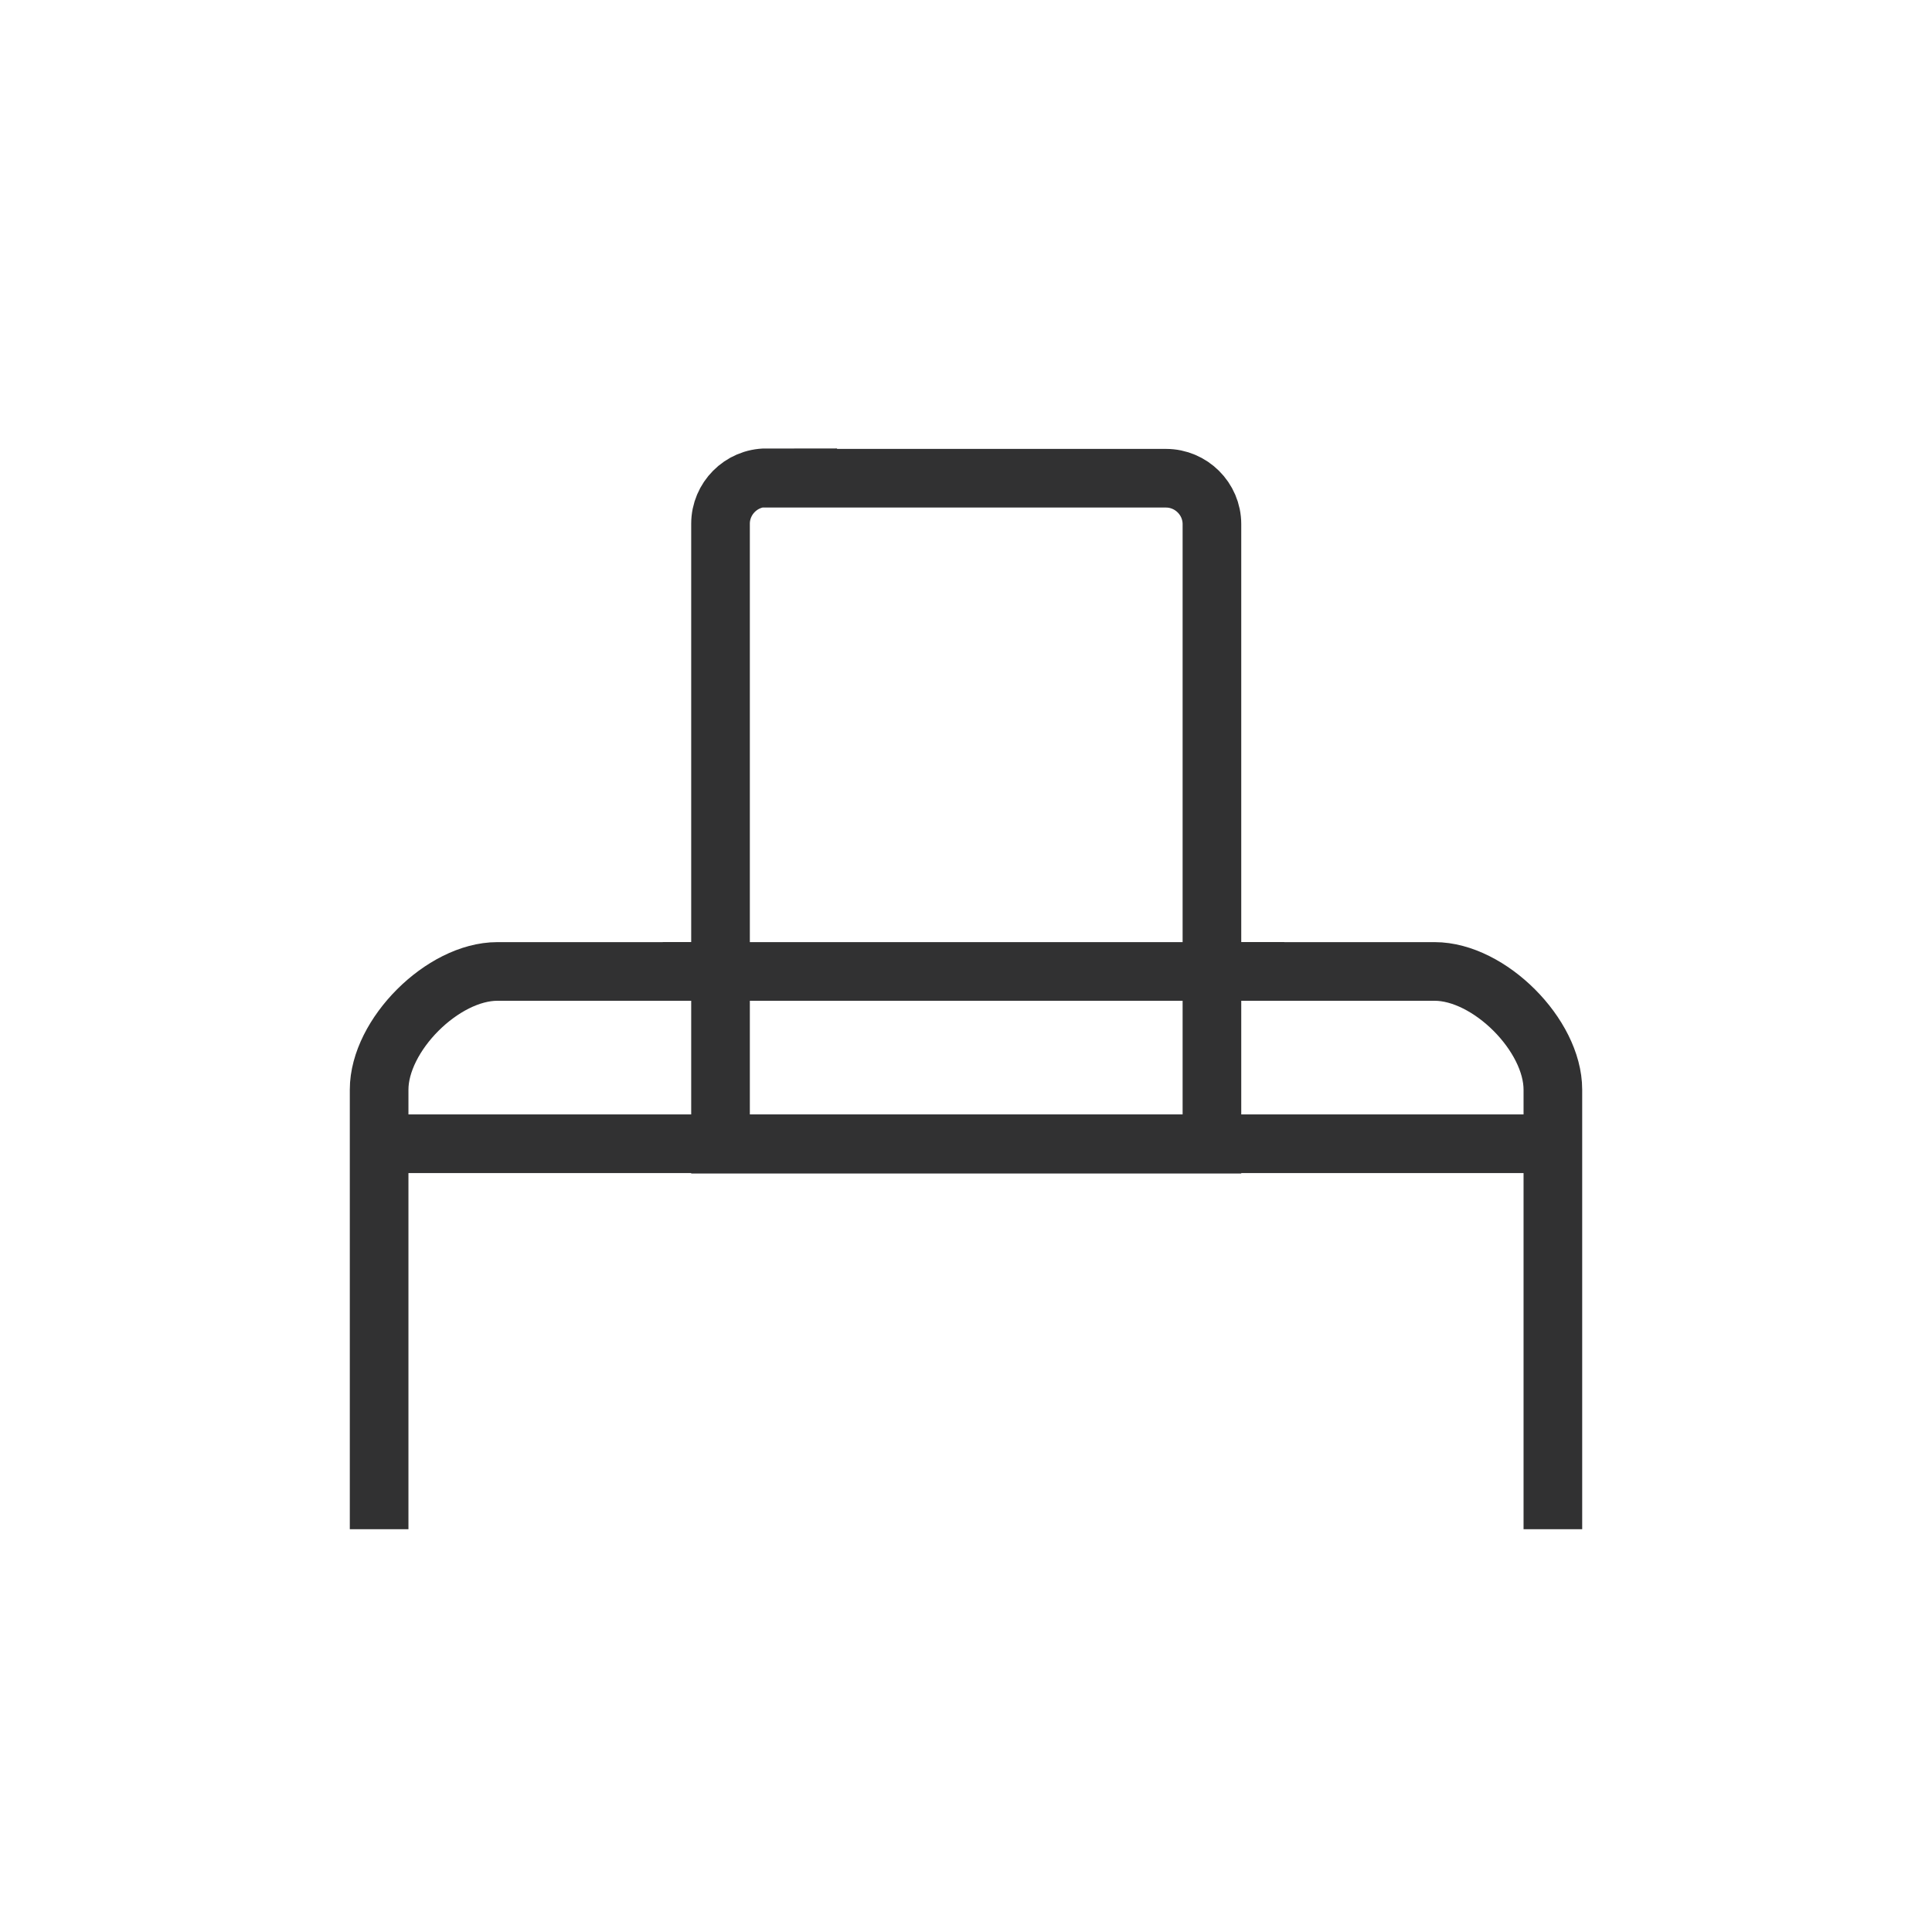
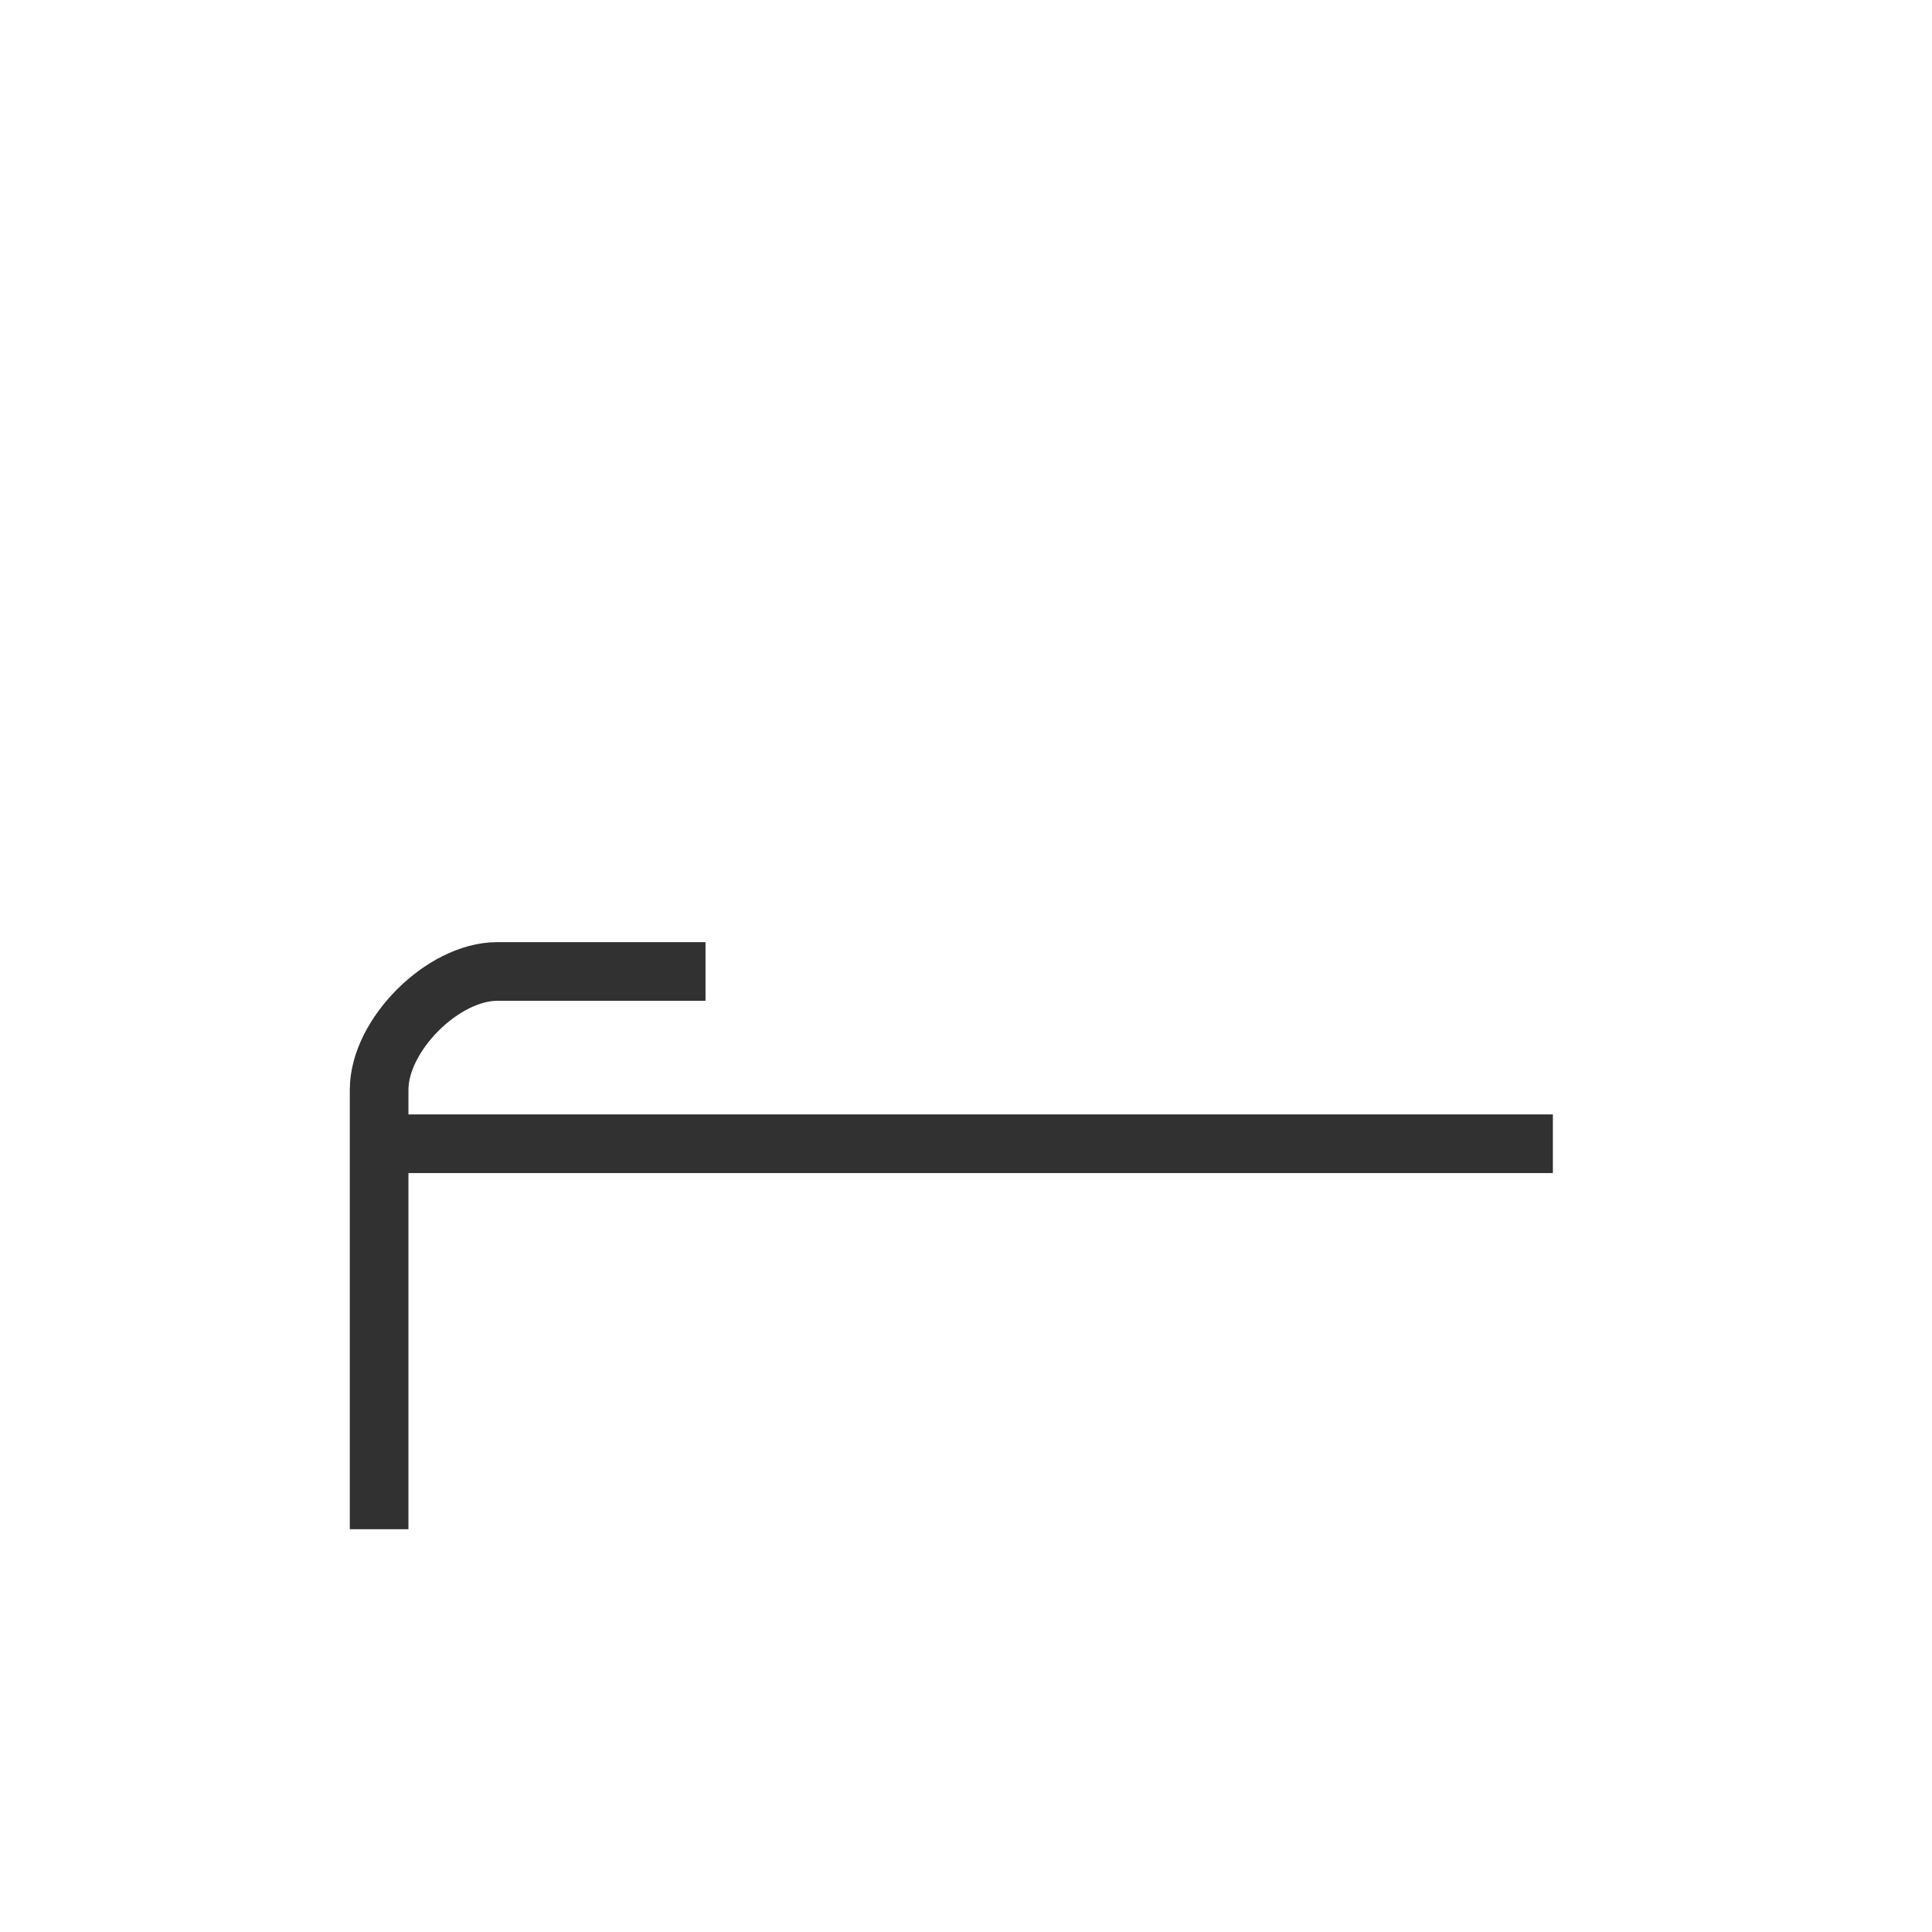
<svg xmlns="http://www.w3.org/2000/svg" version="1.1" viewBox="0 0 425 425">
  <defs>
    <style>
      .cls-1, .cls-2 {
        fill: none;
      }

      .cls-2 {
        stroke: #313132;
        stroke-miterlimit: 10;
        stroke-width: 12.9px;
      }
    </style>
  </defs>
  <g>
    <g id="Layer_1">
      <g>
        <path class="cls-2" d="M83.4,336.4v-96.7c0-12,14-26,26-26h45.8" />
-         <path class="cls-2" d="M341.6,336.4v-96.7c0-12-14-26-26-26h-52.3" />
        <line class="cls-2" x1="83.4" y1="251.6" x2="341.6" y2="251.6" />
-         <path class="cls-2" d="M168.5,105.2h88c5.5,0,10.1,4.5,10.1,10.1v136.4h-108.1V115.2c0-5.5,4.5-10.1,10.1-10.1Z" />
-         <line class="cls-2" x1="145.8" y1="213.7" x2="282.5" y2="213.7" />
        <rect class="cls-1" x="16.2" y="15.7" width="392.7" height="392.7" />
      </g>
    </g>
  </g>
</svg>